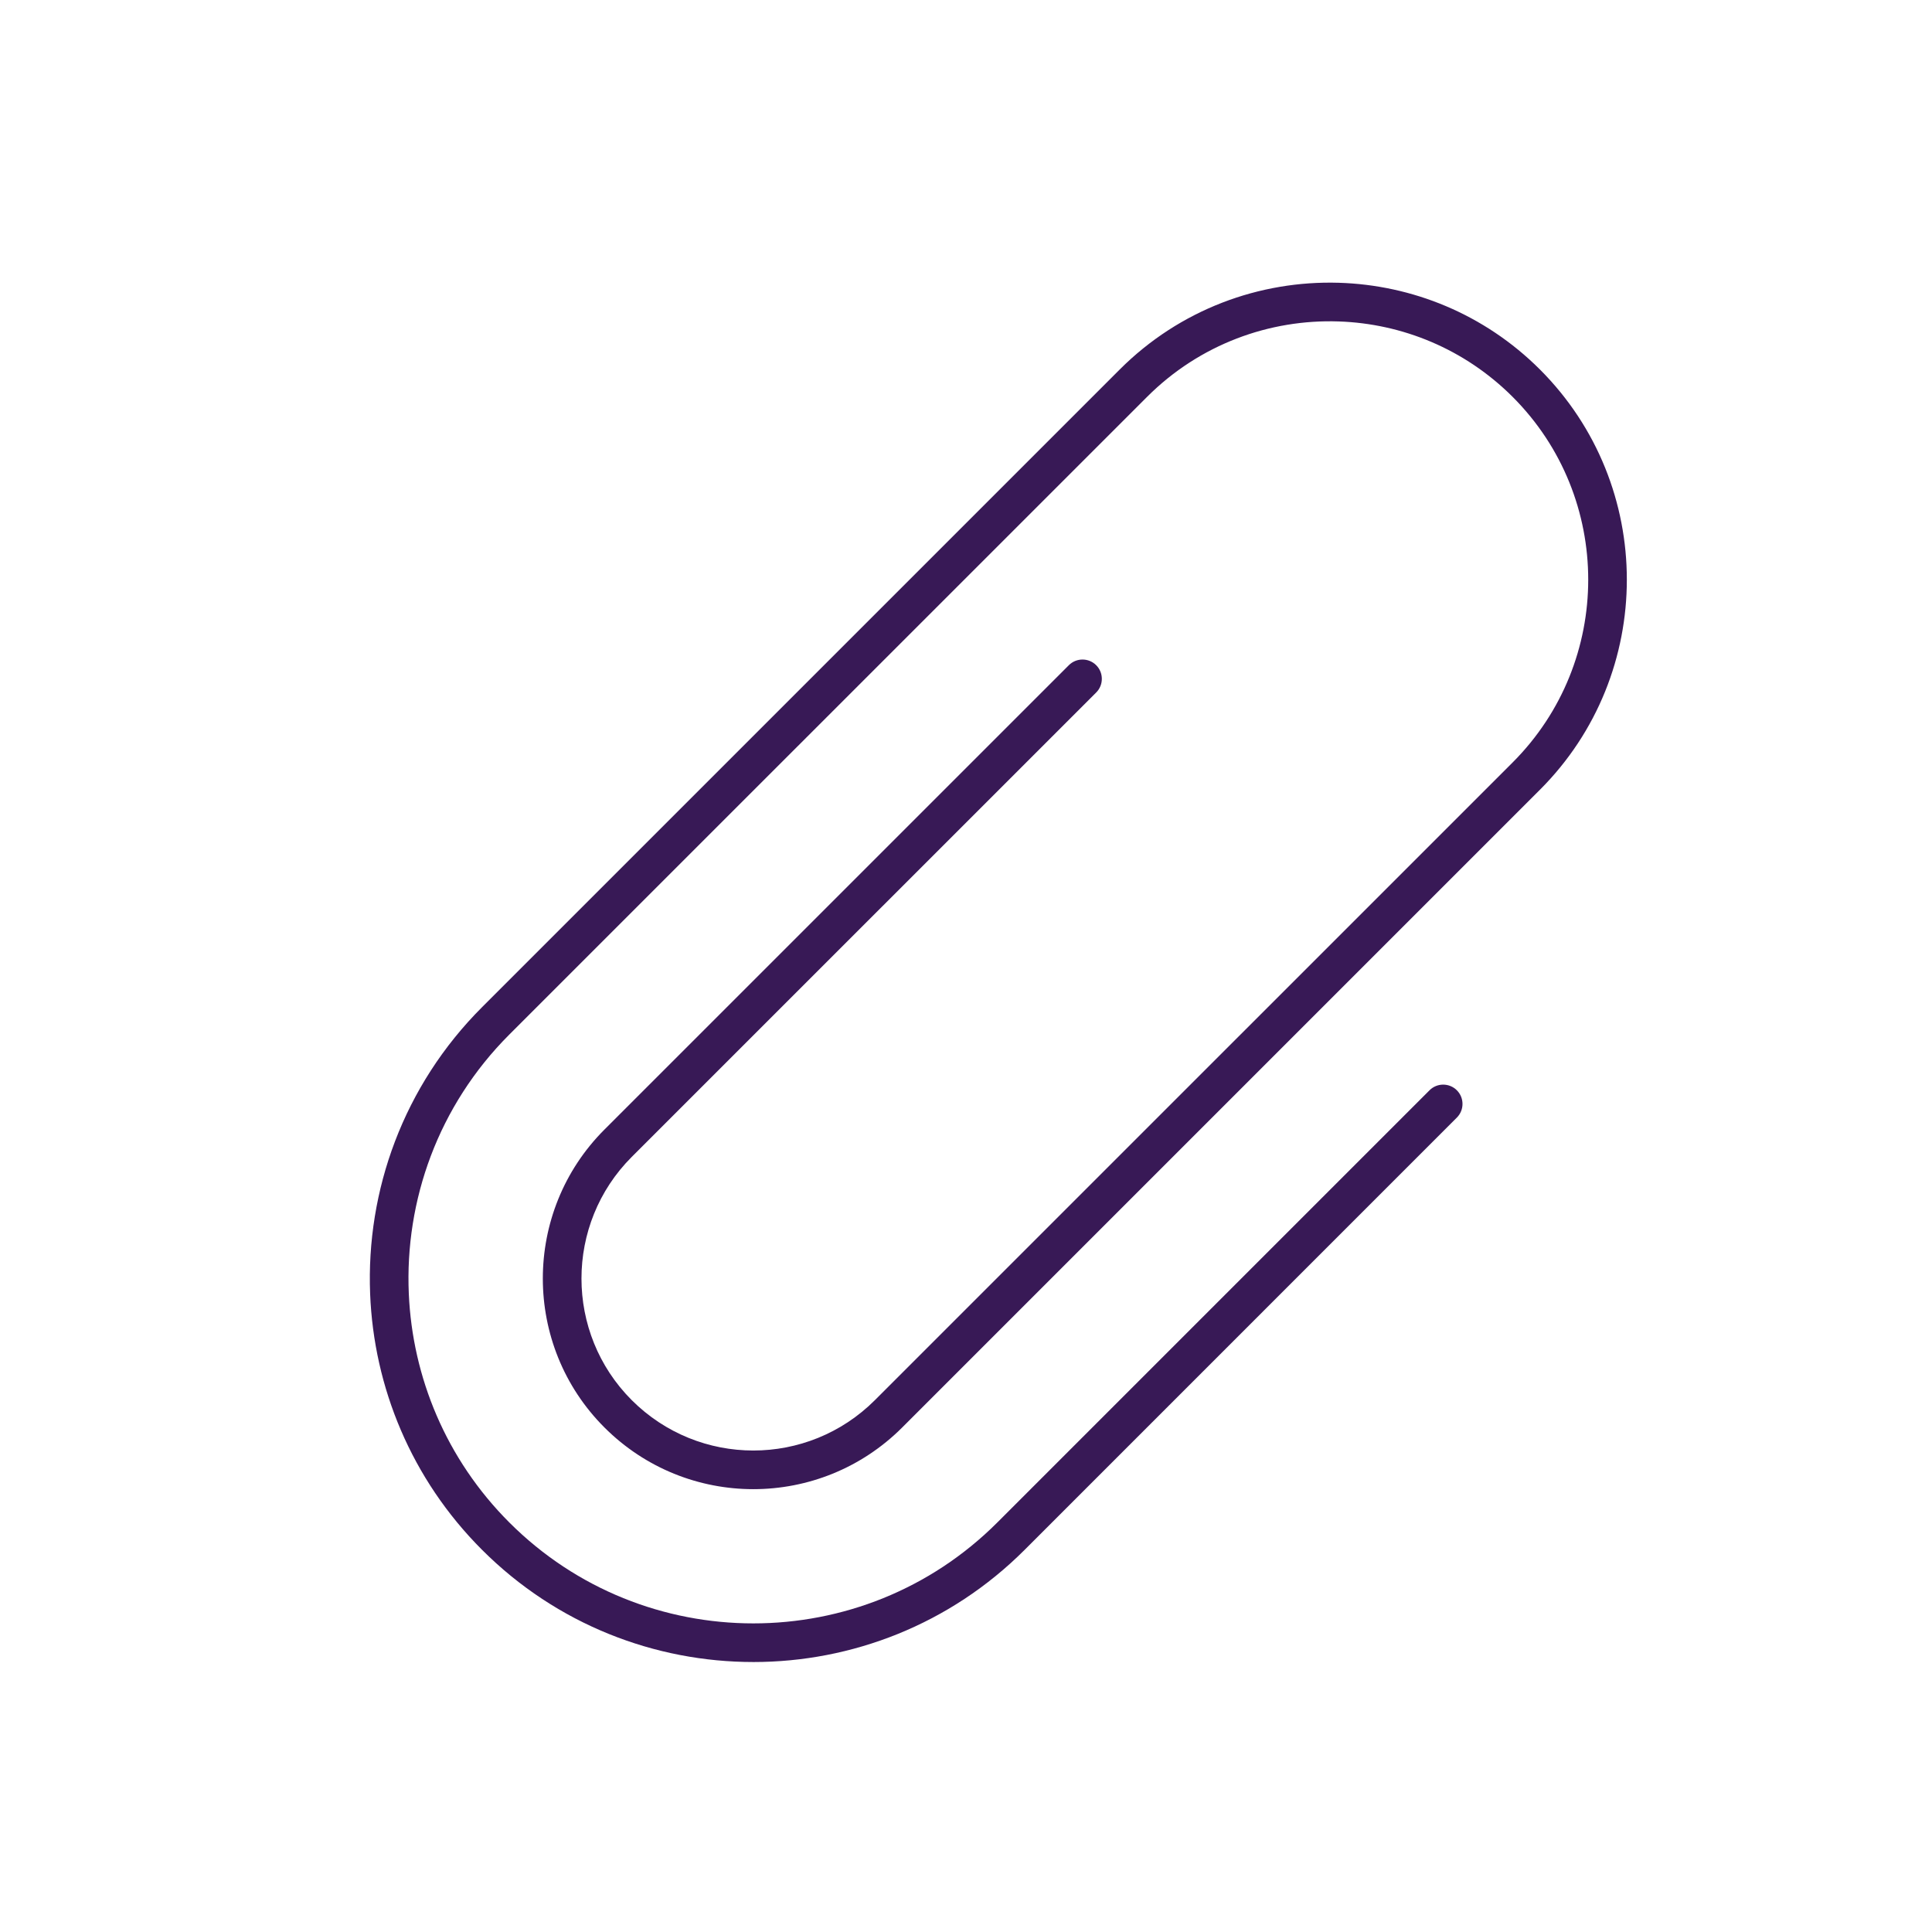
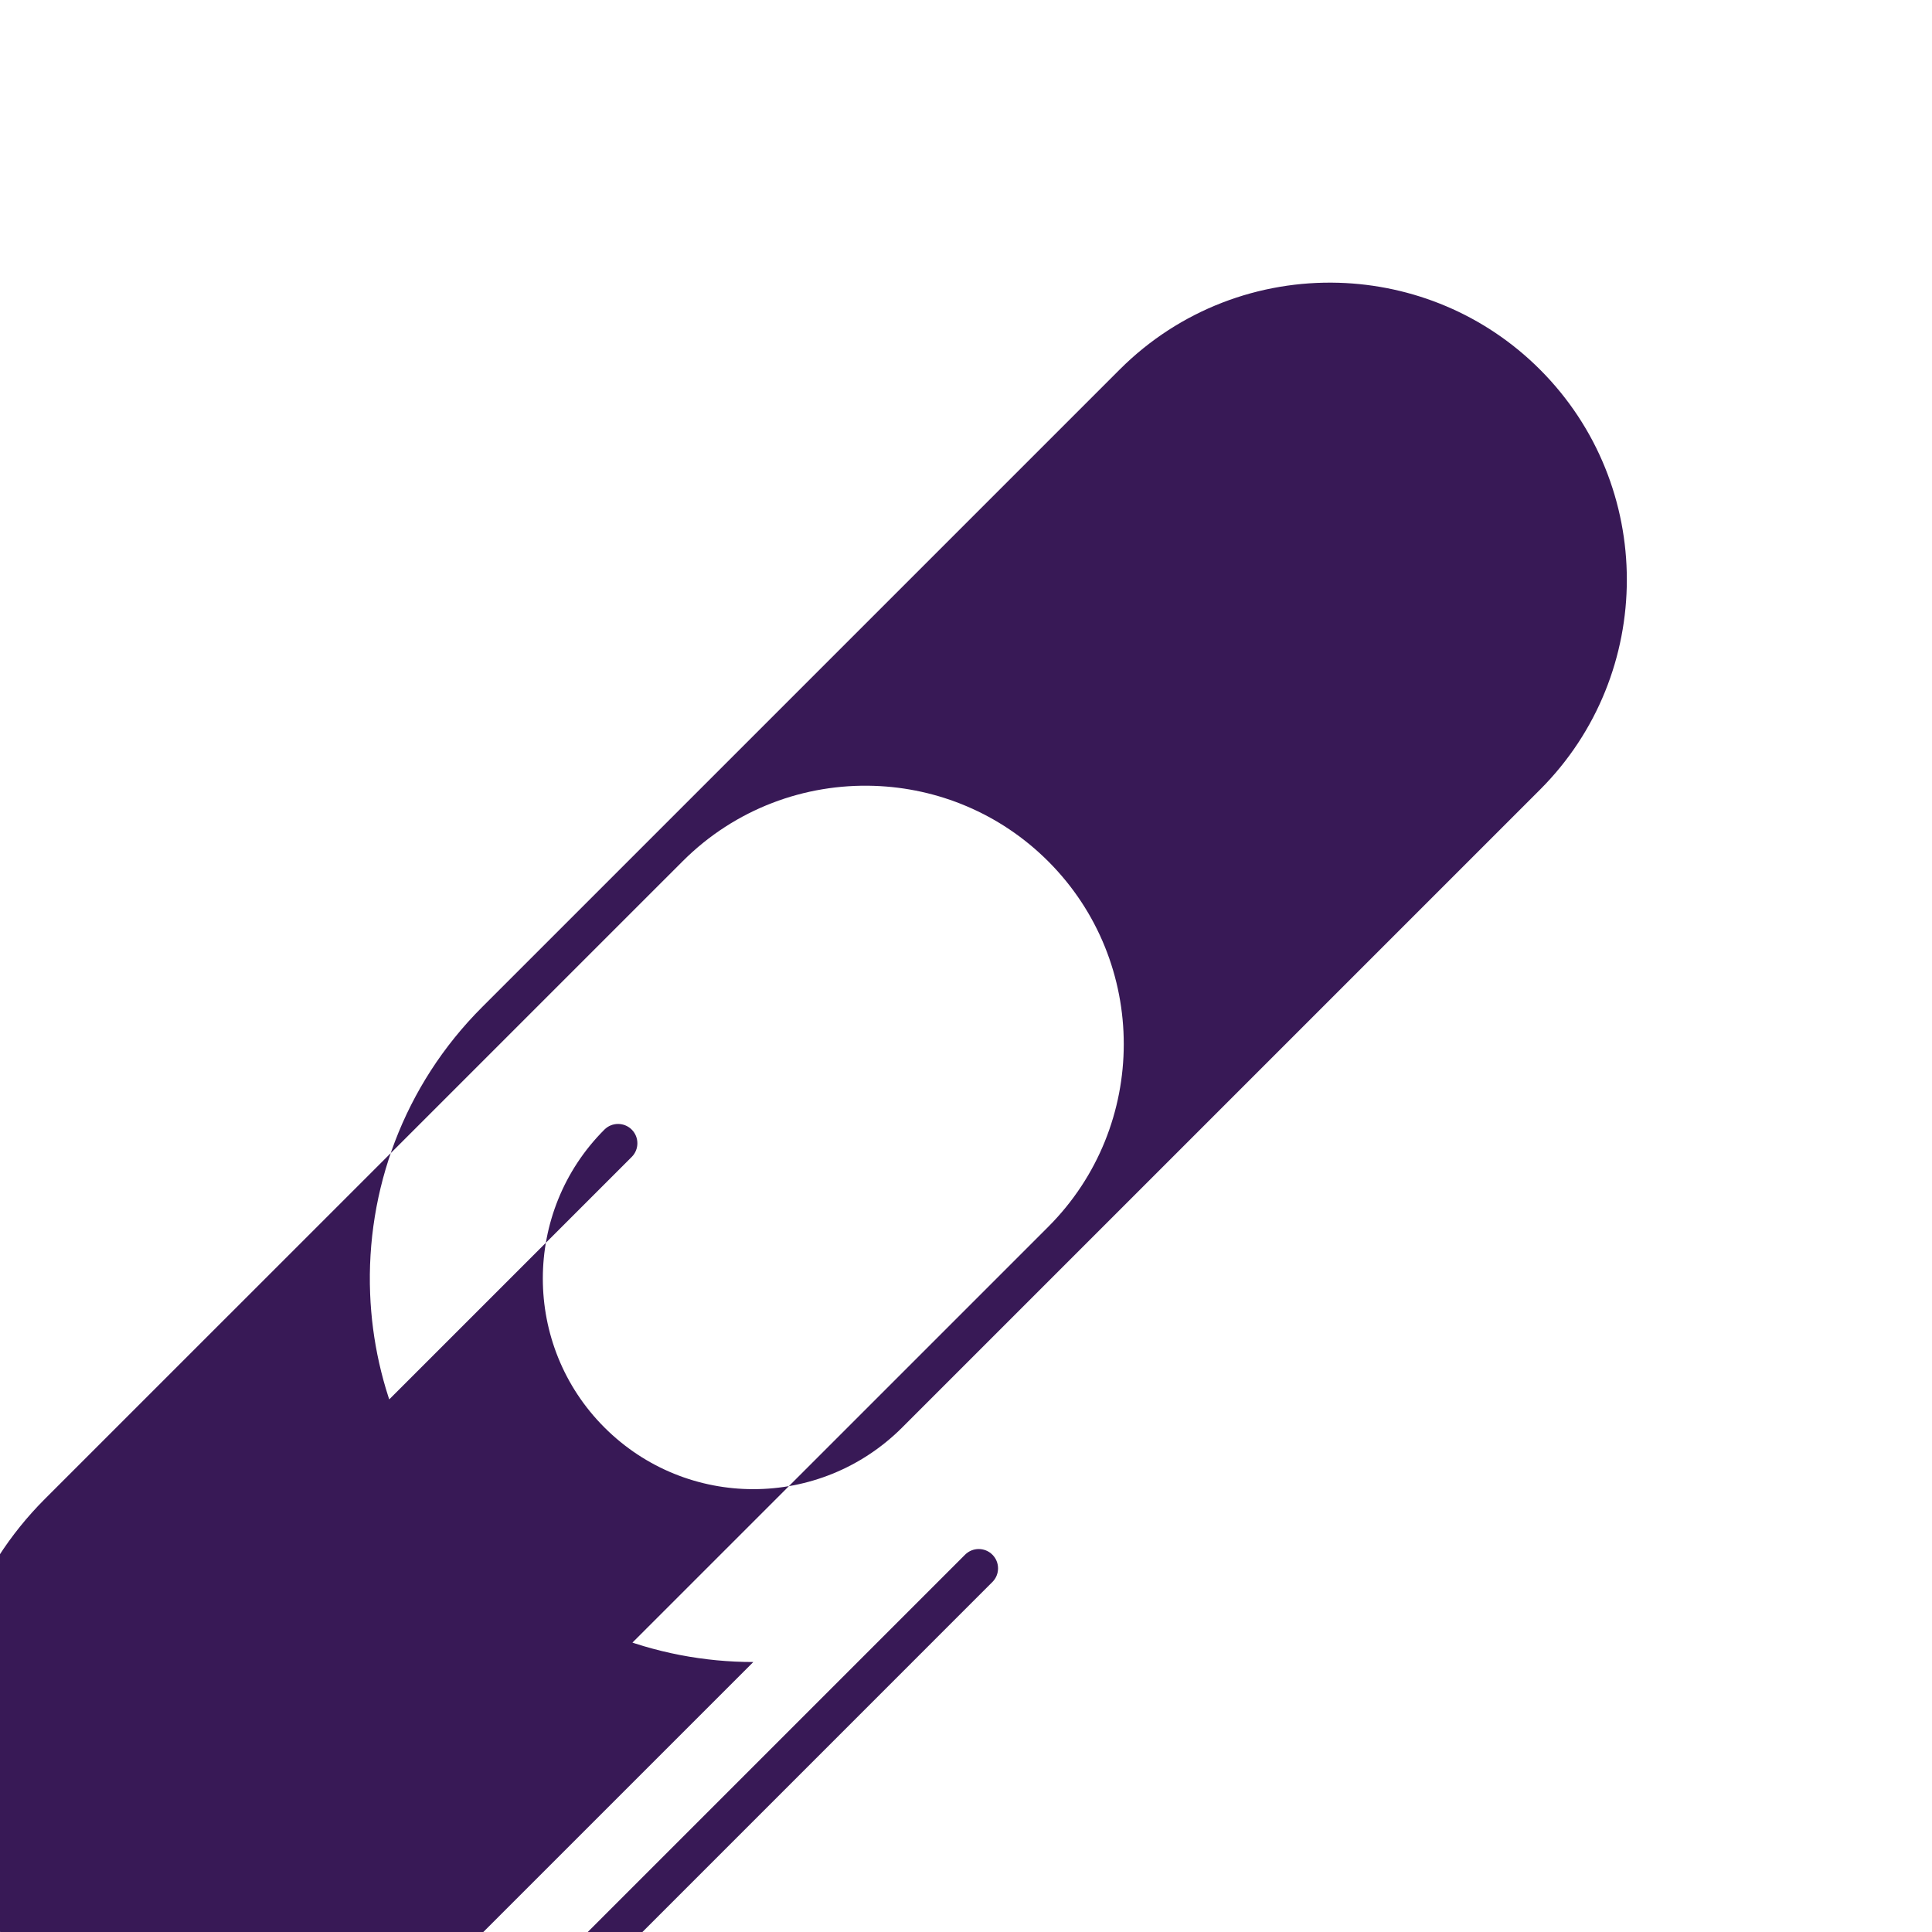
<svg xmlns="http://www.w3.org/2000/svg" viewBox="0,0,256,256" width="75px" height="75px">
  <g fill="#381956" fill-rule="nonzero" stroke="none" stroke-width="1" stroke-linecap="butt" stroke-linejoin="miter" stroke-miterlimit="10" stroke-dasharray="" stroke-dashoffset="0" font-family="none" font-weight="none" font-size="none" text-anchor="none" style="mix-blend-mode: normal">
    <g transform="scale(5.12,5.12)">
-       <path d="M19.496,43.013c-2.543,0 -5.086,-0.968 -7.021,-2.904c-1.835,-1.835 -2.801,-4.215 -2.896,-6.624c-0.106,-2.674 0.859,-5.382 2.896,-7.419l16.503,-16.503c1.558,-1.558 3.624,-2.306 5.669,-2.245c1.891,0.057 3.766,0.805 5.207,2.245c2.998,2.999 2.998,7.877 0,10.875l-16.504,16.504c-2.129,2.129 -5.577,2.131 -7.708,0c-2.125,-2.125 -2.125,-5.583 0,-7.708l12.02,-12.019c0.195,-0.195 0.512,-0.195 0.707,0c0.195,0.195 0.195,0.512 0,0.707l-12.02,12.019c-1.734,1.735 -1.734,4.559 0,6.294c1.739,1.738 4.553,1.74 6.294,0l16.504,-16.503c2.608,-2.608 2.608,-6.853 0,-9.461c-1.246,-1.245 -2.864,-1.896 -4.499,-1.952c-1.789,-0.062 -3.599,0.589 -4.962,1.952l-16.504,16.502c-1.842,1.842 -2.709,4.295 -2.602,6.712c0.095,2.153 0.962,4.277 2.602,5.917c1.741,1.741 4.028,2.611 6.314,2.611c2.287,0 4.573,-0.87 6.314,-2.611l11.186,-11.186c0.195,-0.195 0.512,-0.195 0.707,0c0.195,0.195 0.195,0.512 0,0.707l-11.185,11.186c-1.936,1.936 -4.479,2.904 -7.022,2.904z" />
+       <path d="M19.496,43.013c-2.543,0 -5.086,-0.968 -7.021,-2.904c-1.835,-1.835 -2.801,-4.215 -2.896,-6.624c-0.106,-2.674 0.859,-5.382 2.896,-7.419l16.503,-16.503c1.558,-1.558 3.624,-2.306 5.669,-2.245c1.891,0.057 3.766,0.805 5.207,2.245c2.998,2.999 2.998,7.877 0,10.875l-16.504,16.504c-2.129,2.129 -5.577,2.131 -7.708,0c-2.125,-2.125 -2.125,-5.583 0,-7.708c0.195,-0.195 0.512,-0.195 0.707,0c0.195,0.195 0.195,0.512 0,0.707l-12.02,12.019c-1.734,1.735 -1.734,4.559 0,6.294c1.739,1.738 4.553,1.74 6.294,0l16.504,-16.503c2.608,-2.608 2.608,-6.853 0,-9.461c-1.246,-1.245 -2.864,-1.896 -4.499,-1.952c-1.789,-0.062 -3.599,0.589 -4.962,1.952l-16.504,16.502c-1.842,1.842 -2.709,4.295 -2.602,6.712c0.095,2.153 0.962,4.277 2.602,5.917c1.741,1.741 4.028,2.611 6.314,2.611c2.287,0 4.573,-0.87 6.314,-2.611l11.186,-11.186c0.195,-0.195 0.512,-0.195 0.707,0c0.195,0.195 0.195,0.512 0,0.707l-11.185,11.186c-1.936,1.936 -4.479,2.904 -7.022,2.904z" />
    </g>
  </g>
</svg>